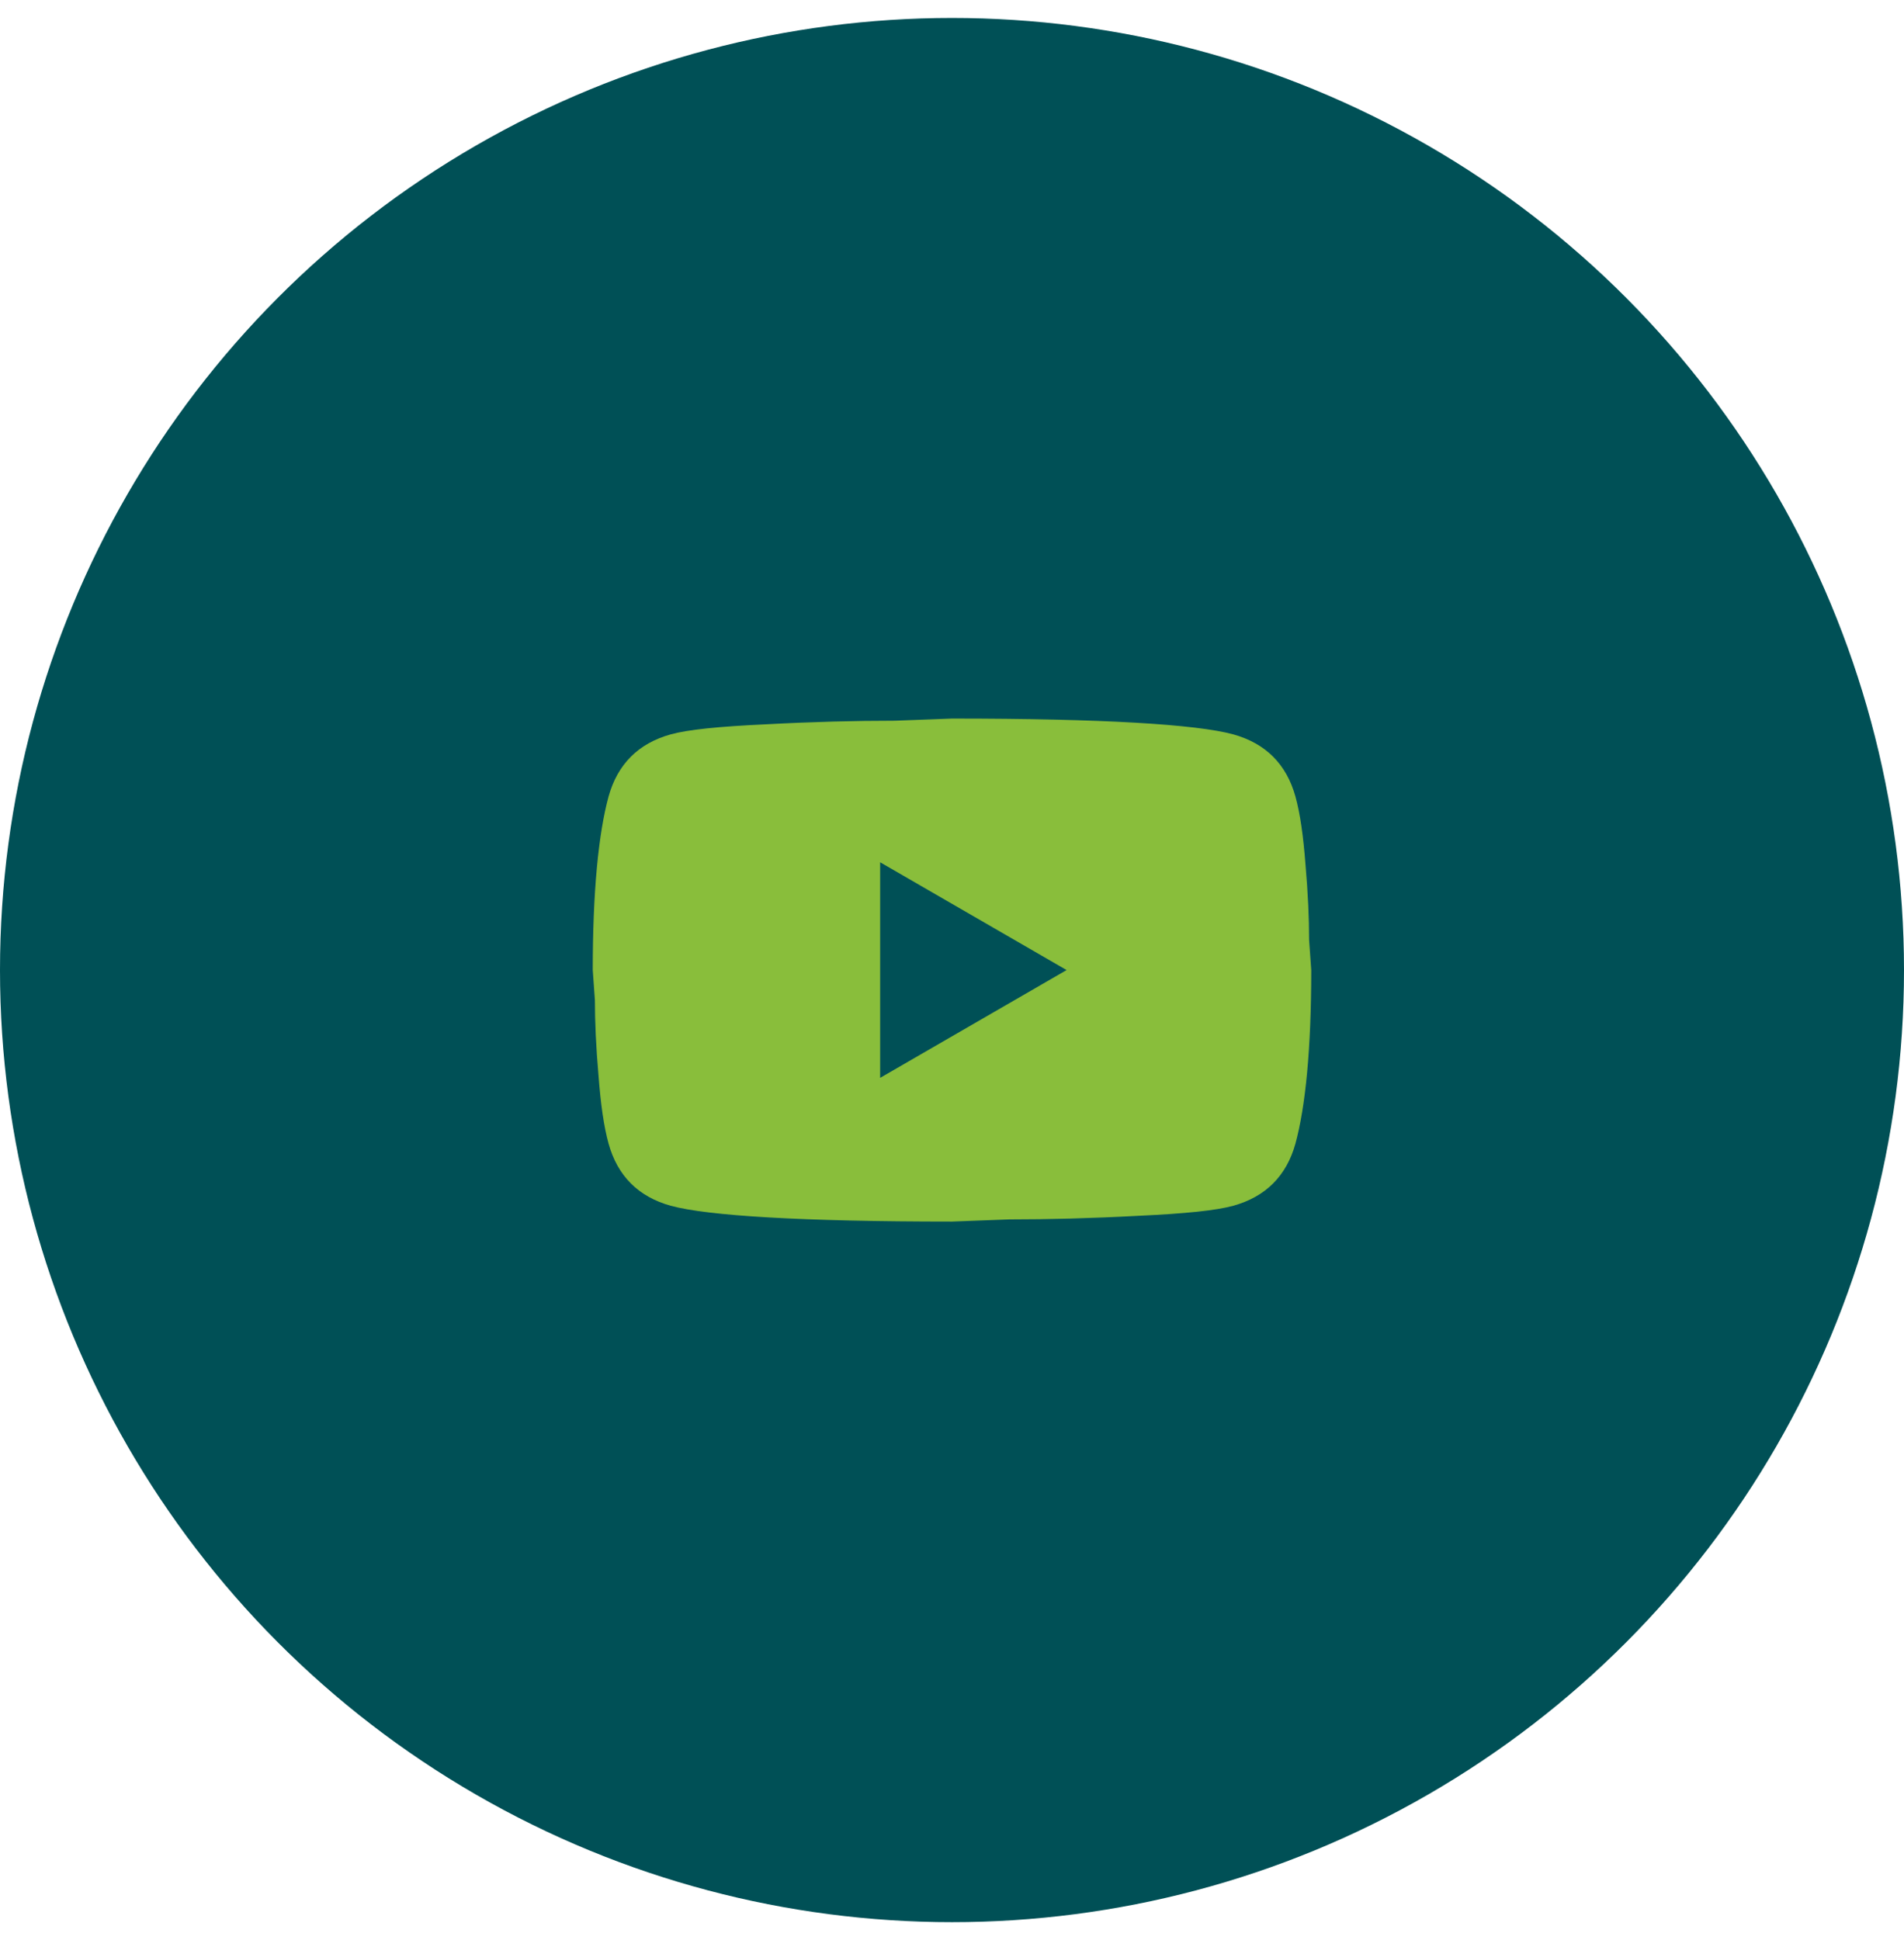
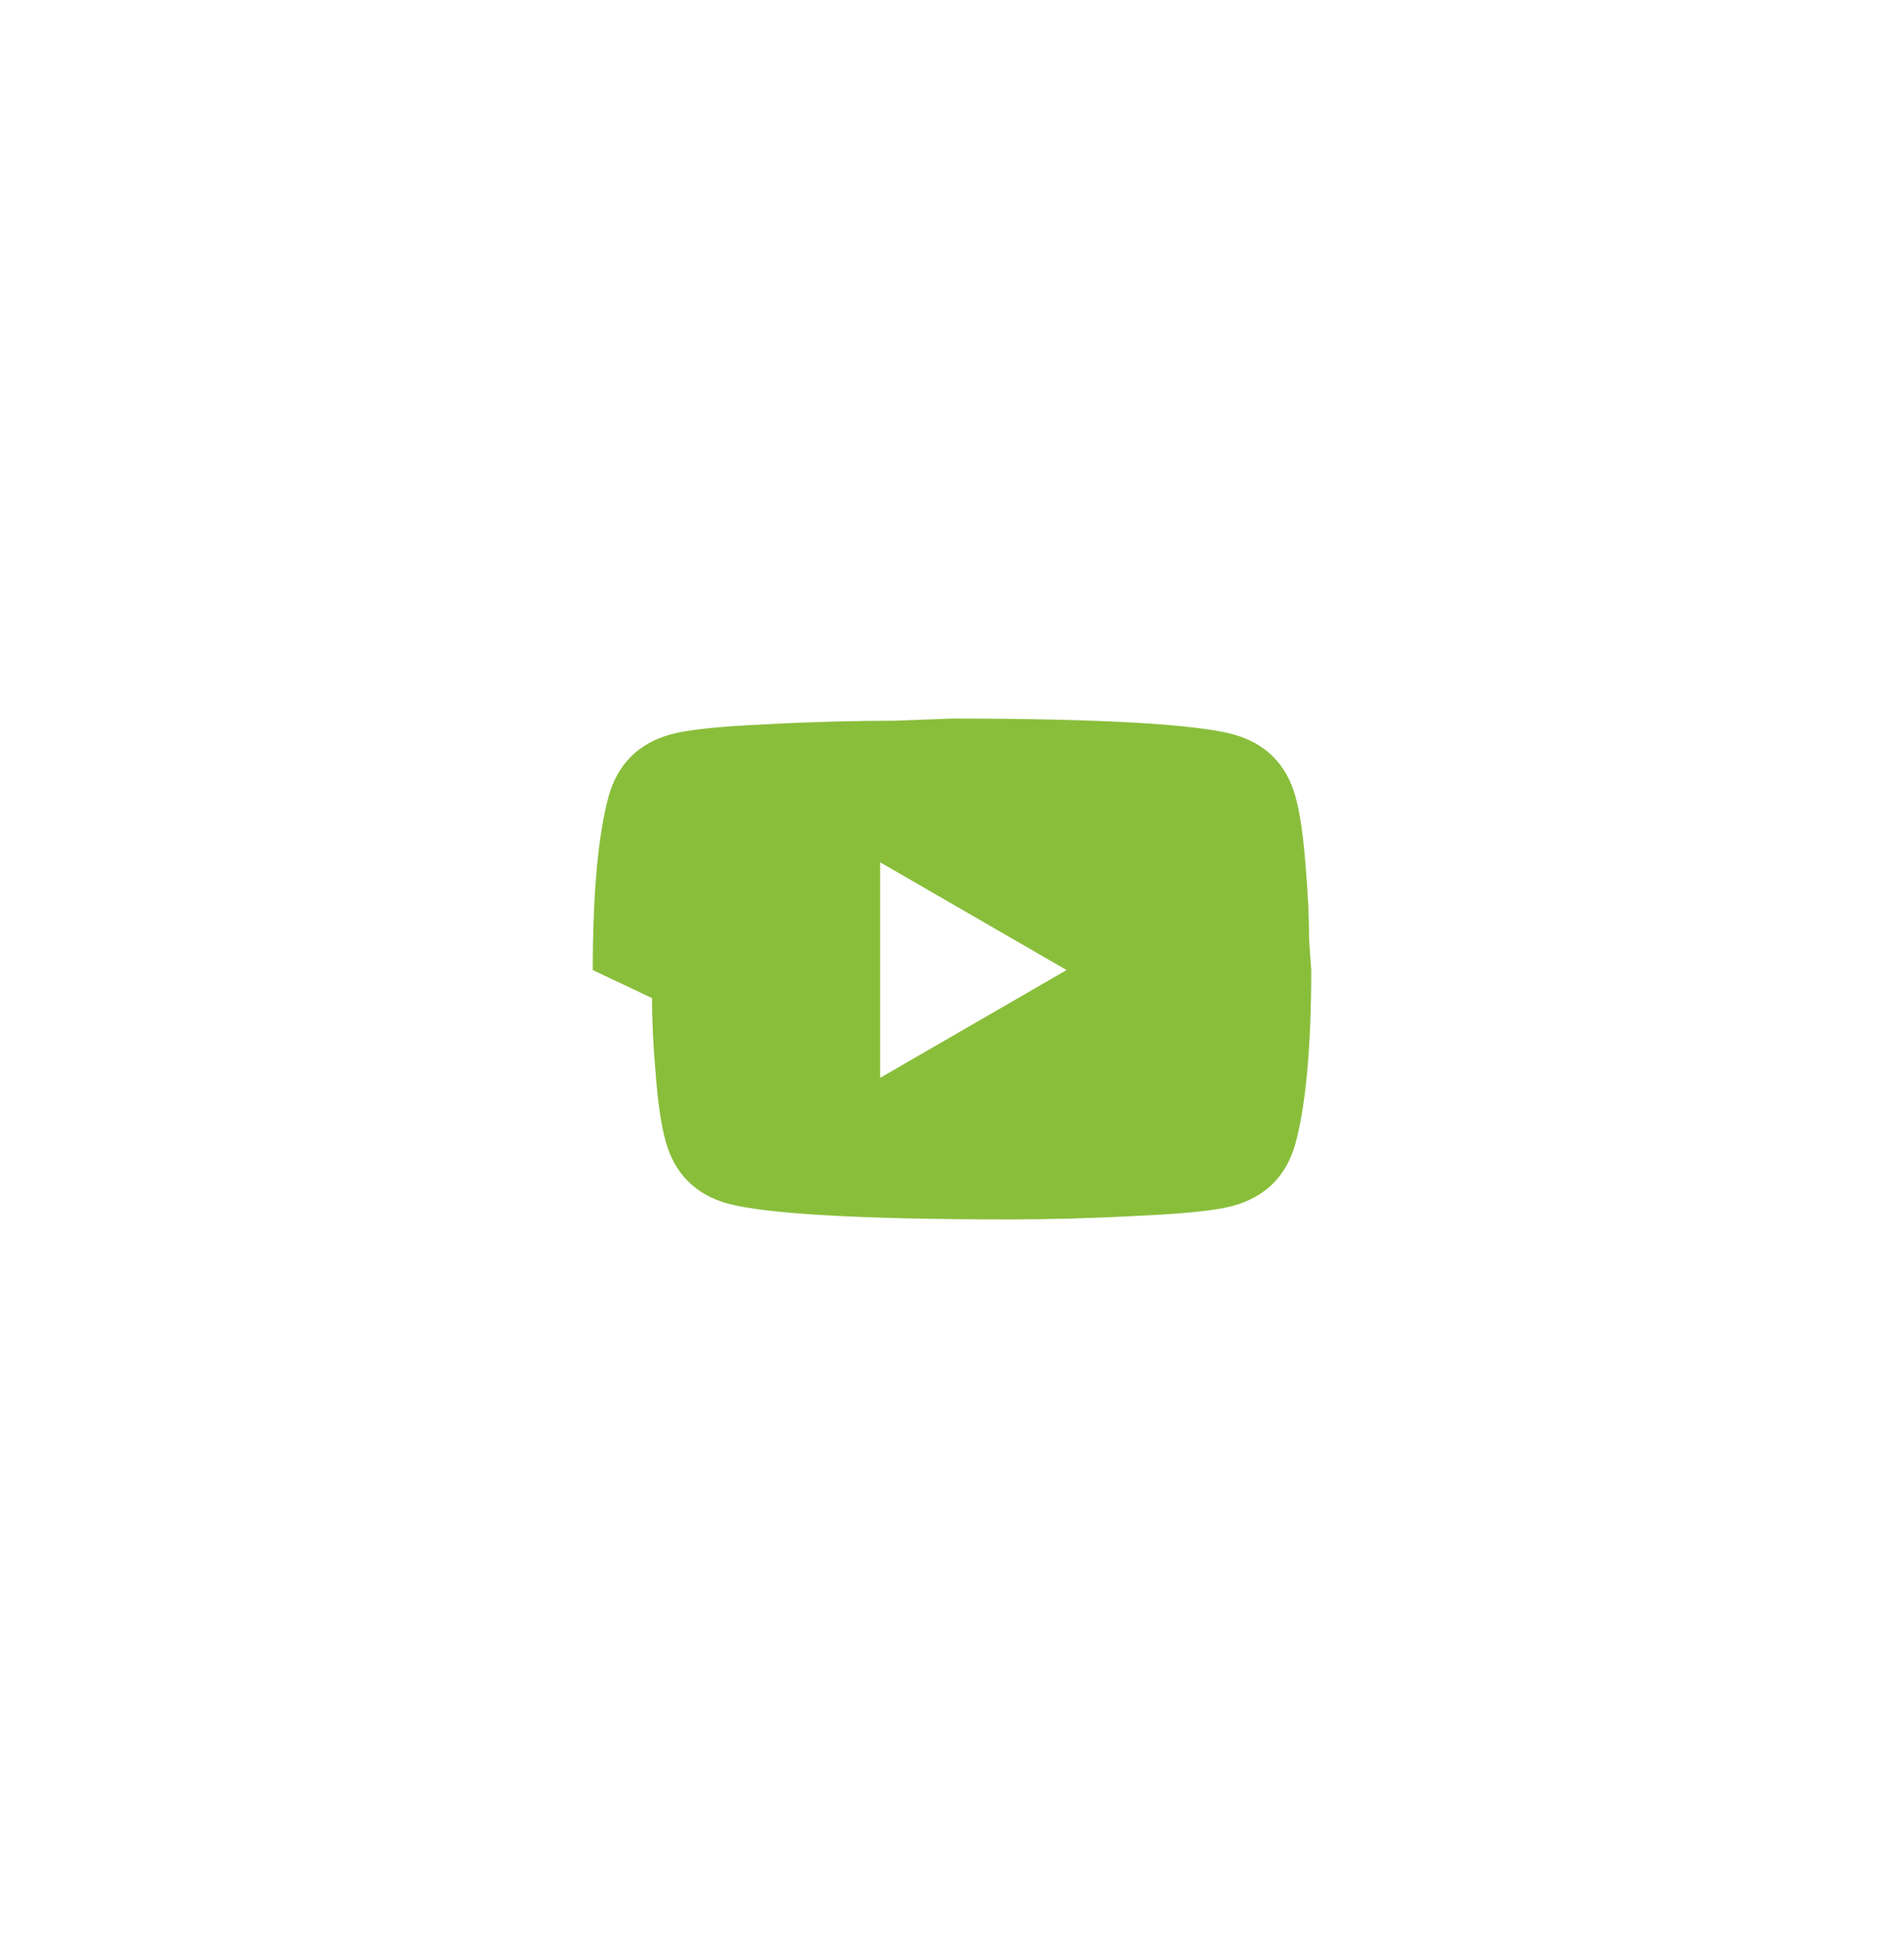
<svg xmlns="http://www.w3.org/2000/svg" width="53" height="54" viewBox="0 0 53 54" fill="none">
-   <circle cx="26.5" cy="27" r="26.5" fill="#005056" />
-   <path d="m24.5 30 5.19-3-5.19-3v6zm11.56-7.83c.13.47.22 1.1.28 1.9.07.8.1 1.49.1 2.09l.06.84c0 2.19-.16 3.8-.44 4.83-.25.9-.83 1.48-1.73 1.73-.47.13-1.33.22-2.65.28-1.3.07-2.49.1-3.59.1L26.5 34c-4.19 0-6.8-.16-7.83-.44-.9-.25-1.48-.83-1.73-1.73-.13-.47-.22-1.1-.28-1.9-.07-.8-.1-1.49-.1-2.09L16.5 27c0-2.19.16-3.8.44-4.83.25-.9.83-1.48 1.73-1.73.47-.13 1.33-.22 2.65-.28 1.3-.07 2.49-.1 3.59-.1L26.5 20c4.19 0 6.8.16 7.83.44.9.25 1.48.83 1.73 1.73z" fill="#89BE3B" />
+   <path d="m24.5 30 5.19-3-5.19-3v6zm11.56-7.83c.13.47.22 1.1.28 1.9.07.8.1 1.49.1 2.09l.06.84c0 2.19-.16 3.8-.44 4.83-.25.9-.83 1.48-1.73 1.73-.47.13-1.33.22-2.65.28-1.3.07-2.49.1-3.59.1c-4.19 0-6.8-.16-7.83-.44-.9-.25-1.48-.83-1.73-1.73-.13-.47-.22-1.1-.28-1.9-.07-.8-.1-1.49-.1-2.09L16.5 27c0-2.19.16-3.8.44-4.83.25-.9.83-1.48 1.73-1.73.47-.13 1.33-.22 2.65-.28 1.3-.07 2.49-.1 3.59-.1L26.5 20c4.19 0 6.8.16 7.83.44.9.25 1.48.83 1.73 1.73z" fill="#89BE3B" />
</svg>